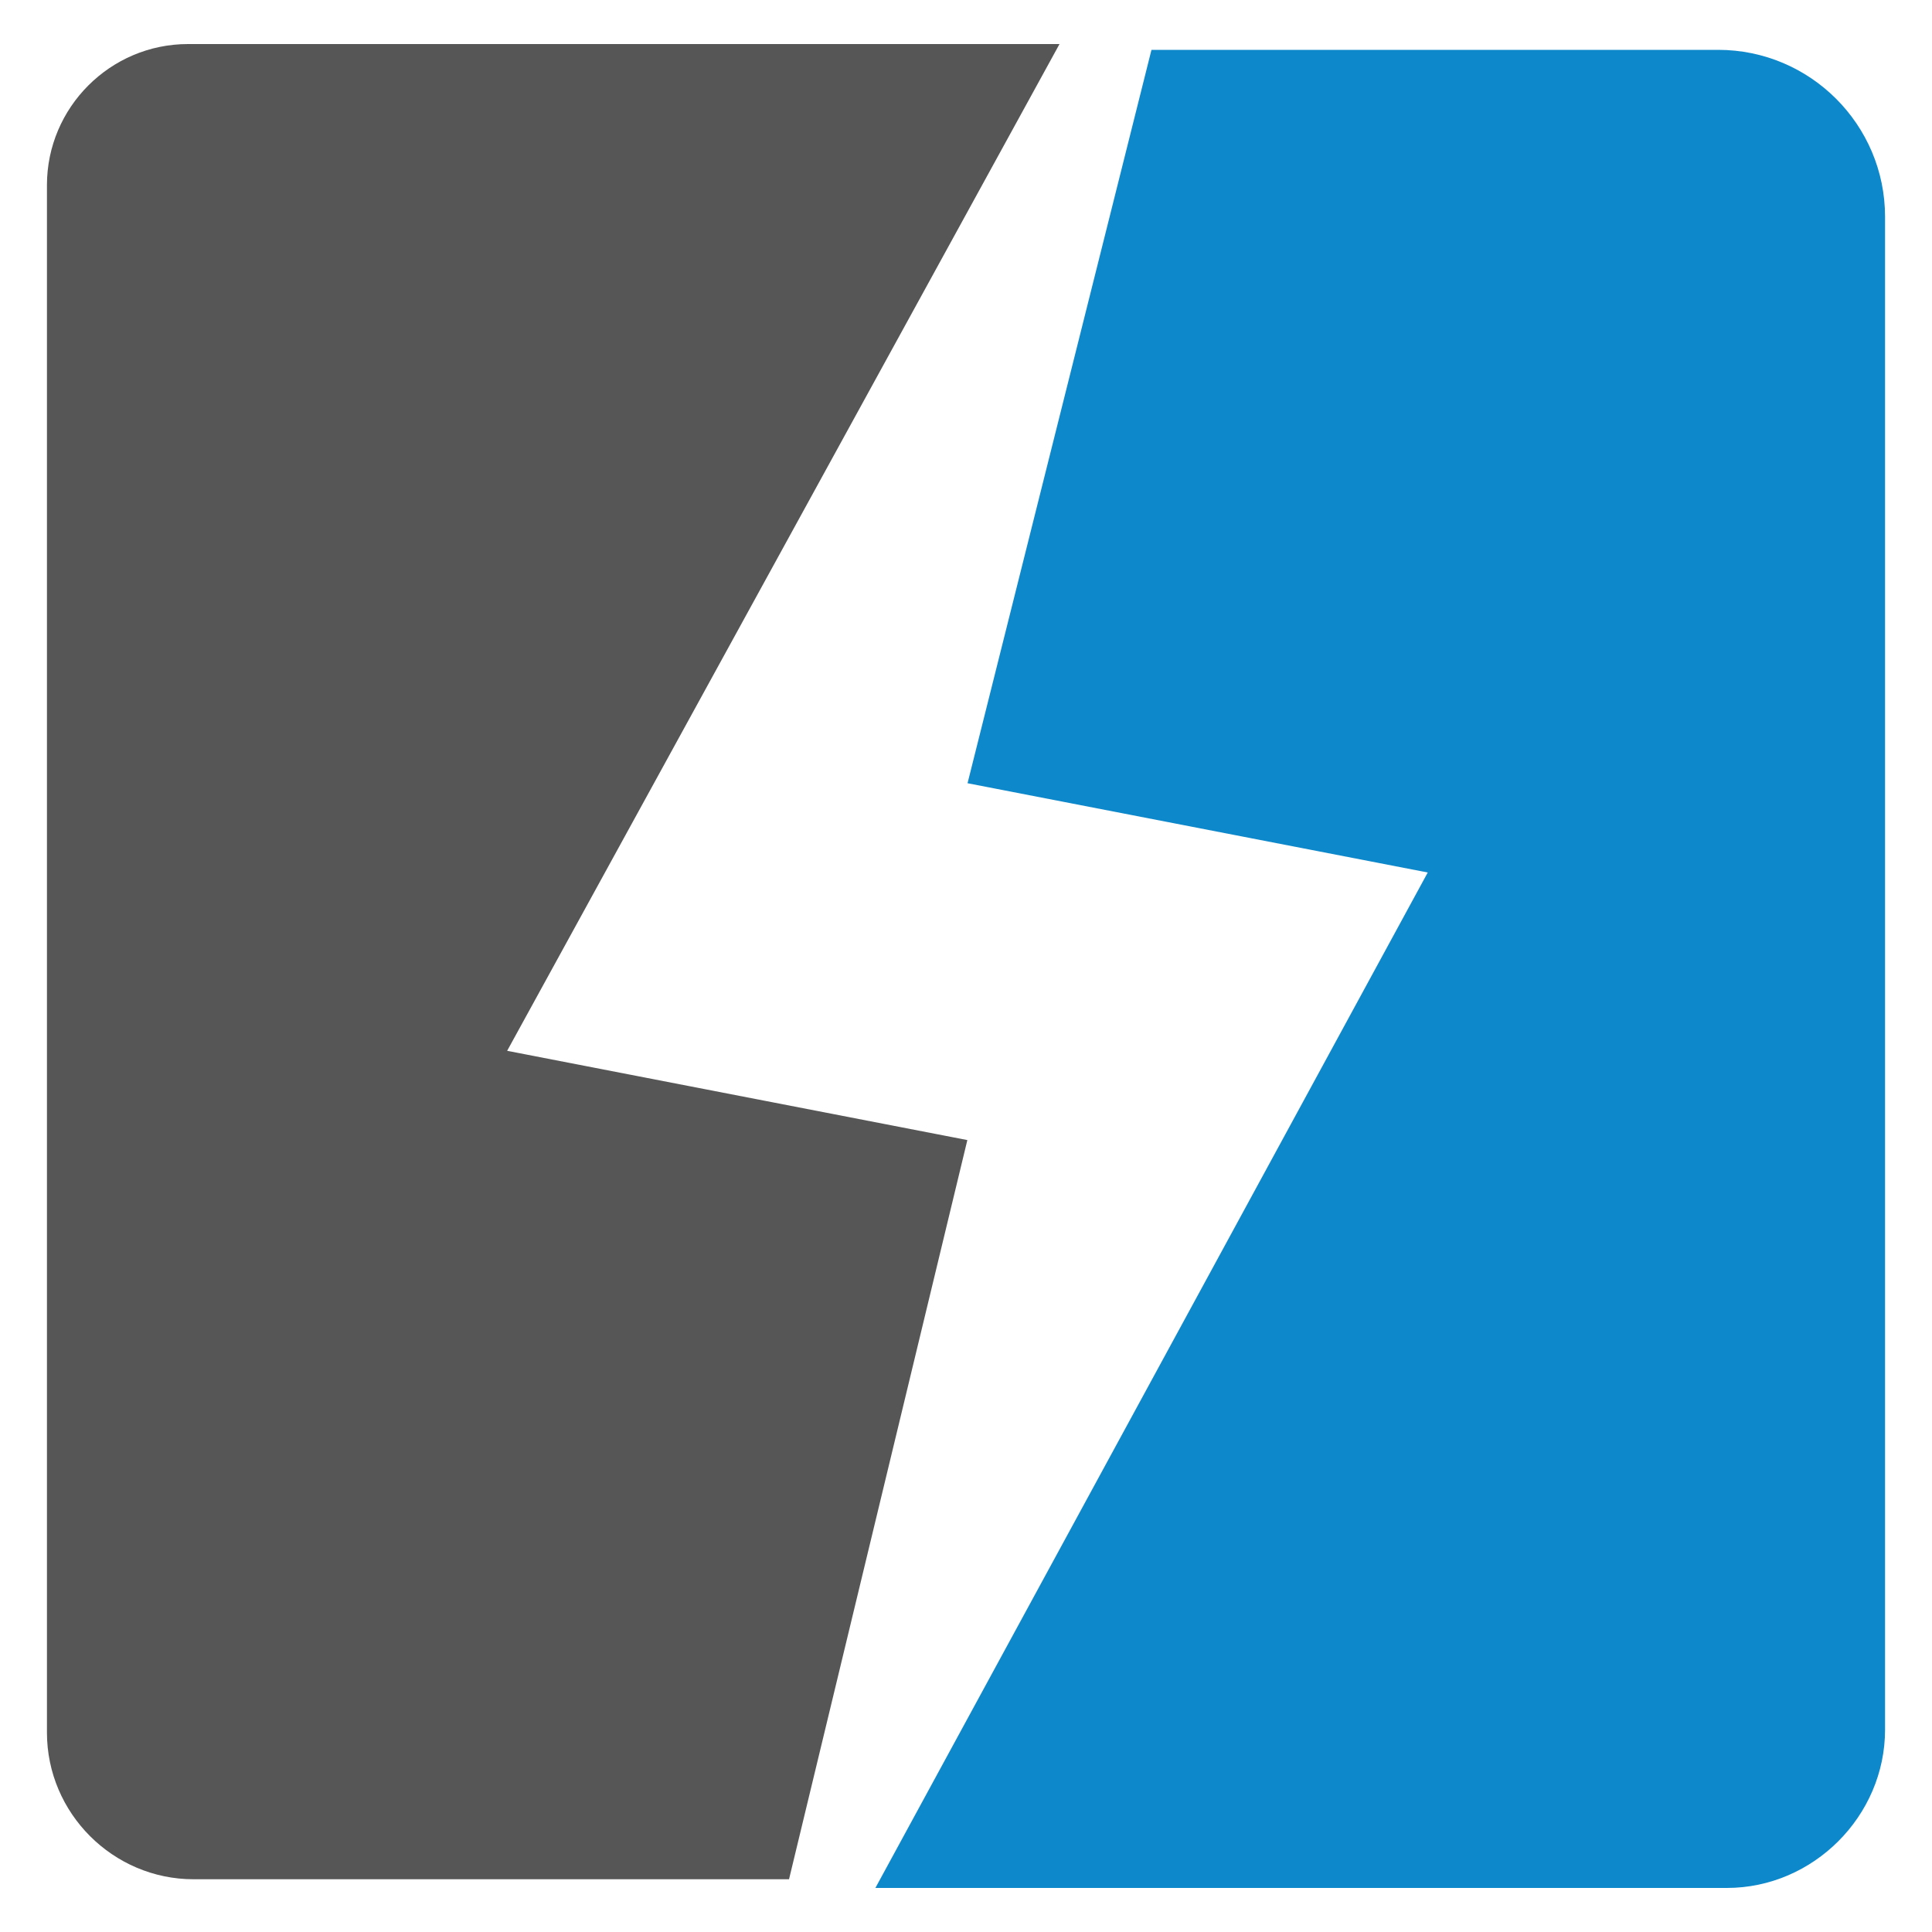
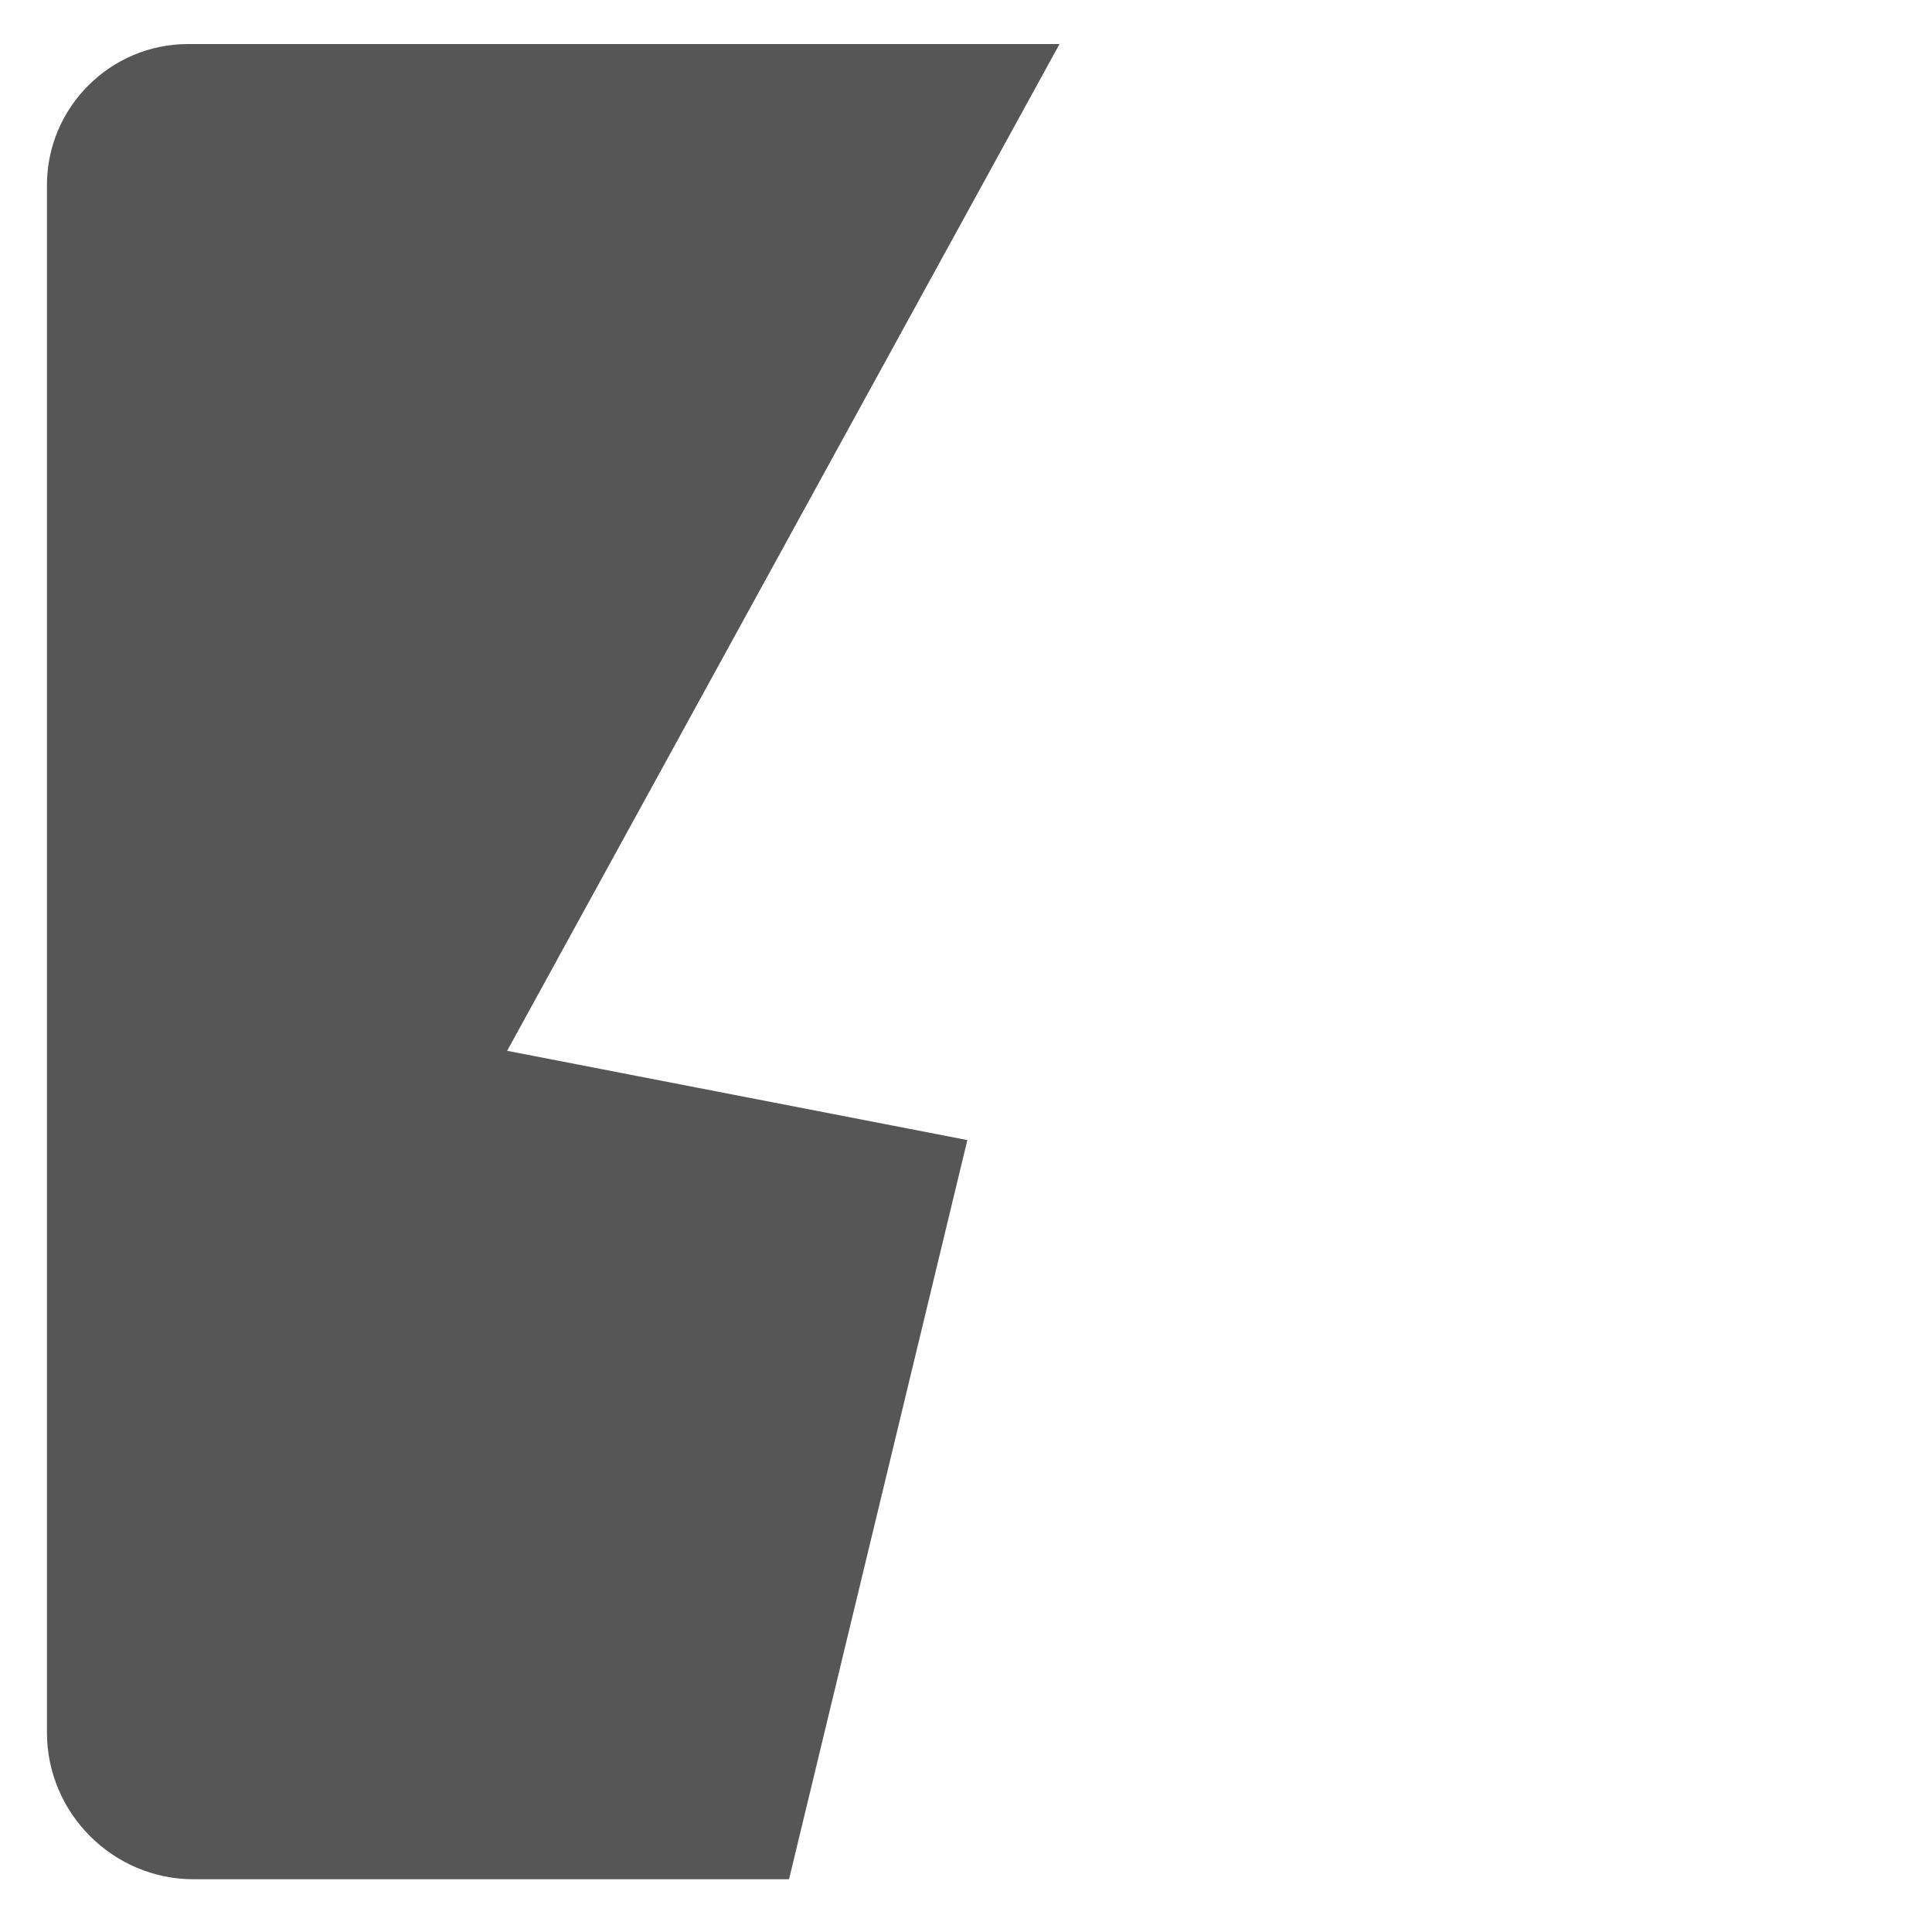
<svg xmlns="http://www.w3.org/2000/svg" version="1.1" id="Layer_1" x="0px" y="0px" viewBox="0 0 1000 1000" style="enable-background:new 0 0 1000 1000;" xml:space="preserve">
  <style type="text/css">
	.st0{fill:#565656;}
	.st1{fill:#0D88CA;}
</style>
  <g>
    <path class="st0" d="M97.3,22.8h451.1L262.5,543.9l238.2,46.2l-92.3,382.6H100.2c-41.7,0-75.9-34.2-75.9-75.9v-801   C24.3,55.6,57.1,22.8,97.3,22.8z" />
-     <path class="st1" d="M739,451.6l-238.2-46.2L596,25.8h293.3c47.6,0,86.4,38.7,86.4,86.4v783.1c0,44.7-37.2,81.9-81.9,81.9H453.1   L739,451.6z" />
  </g>
</svg>